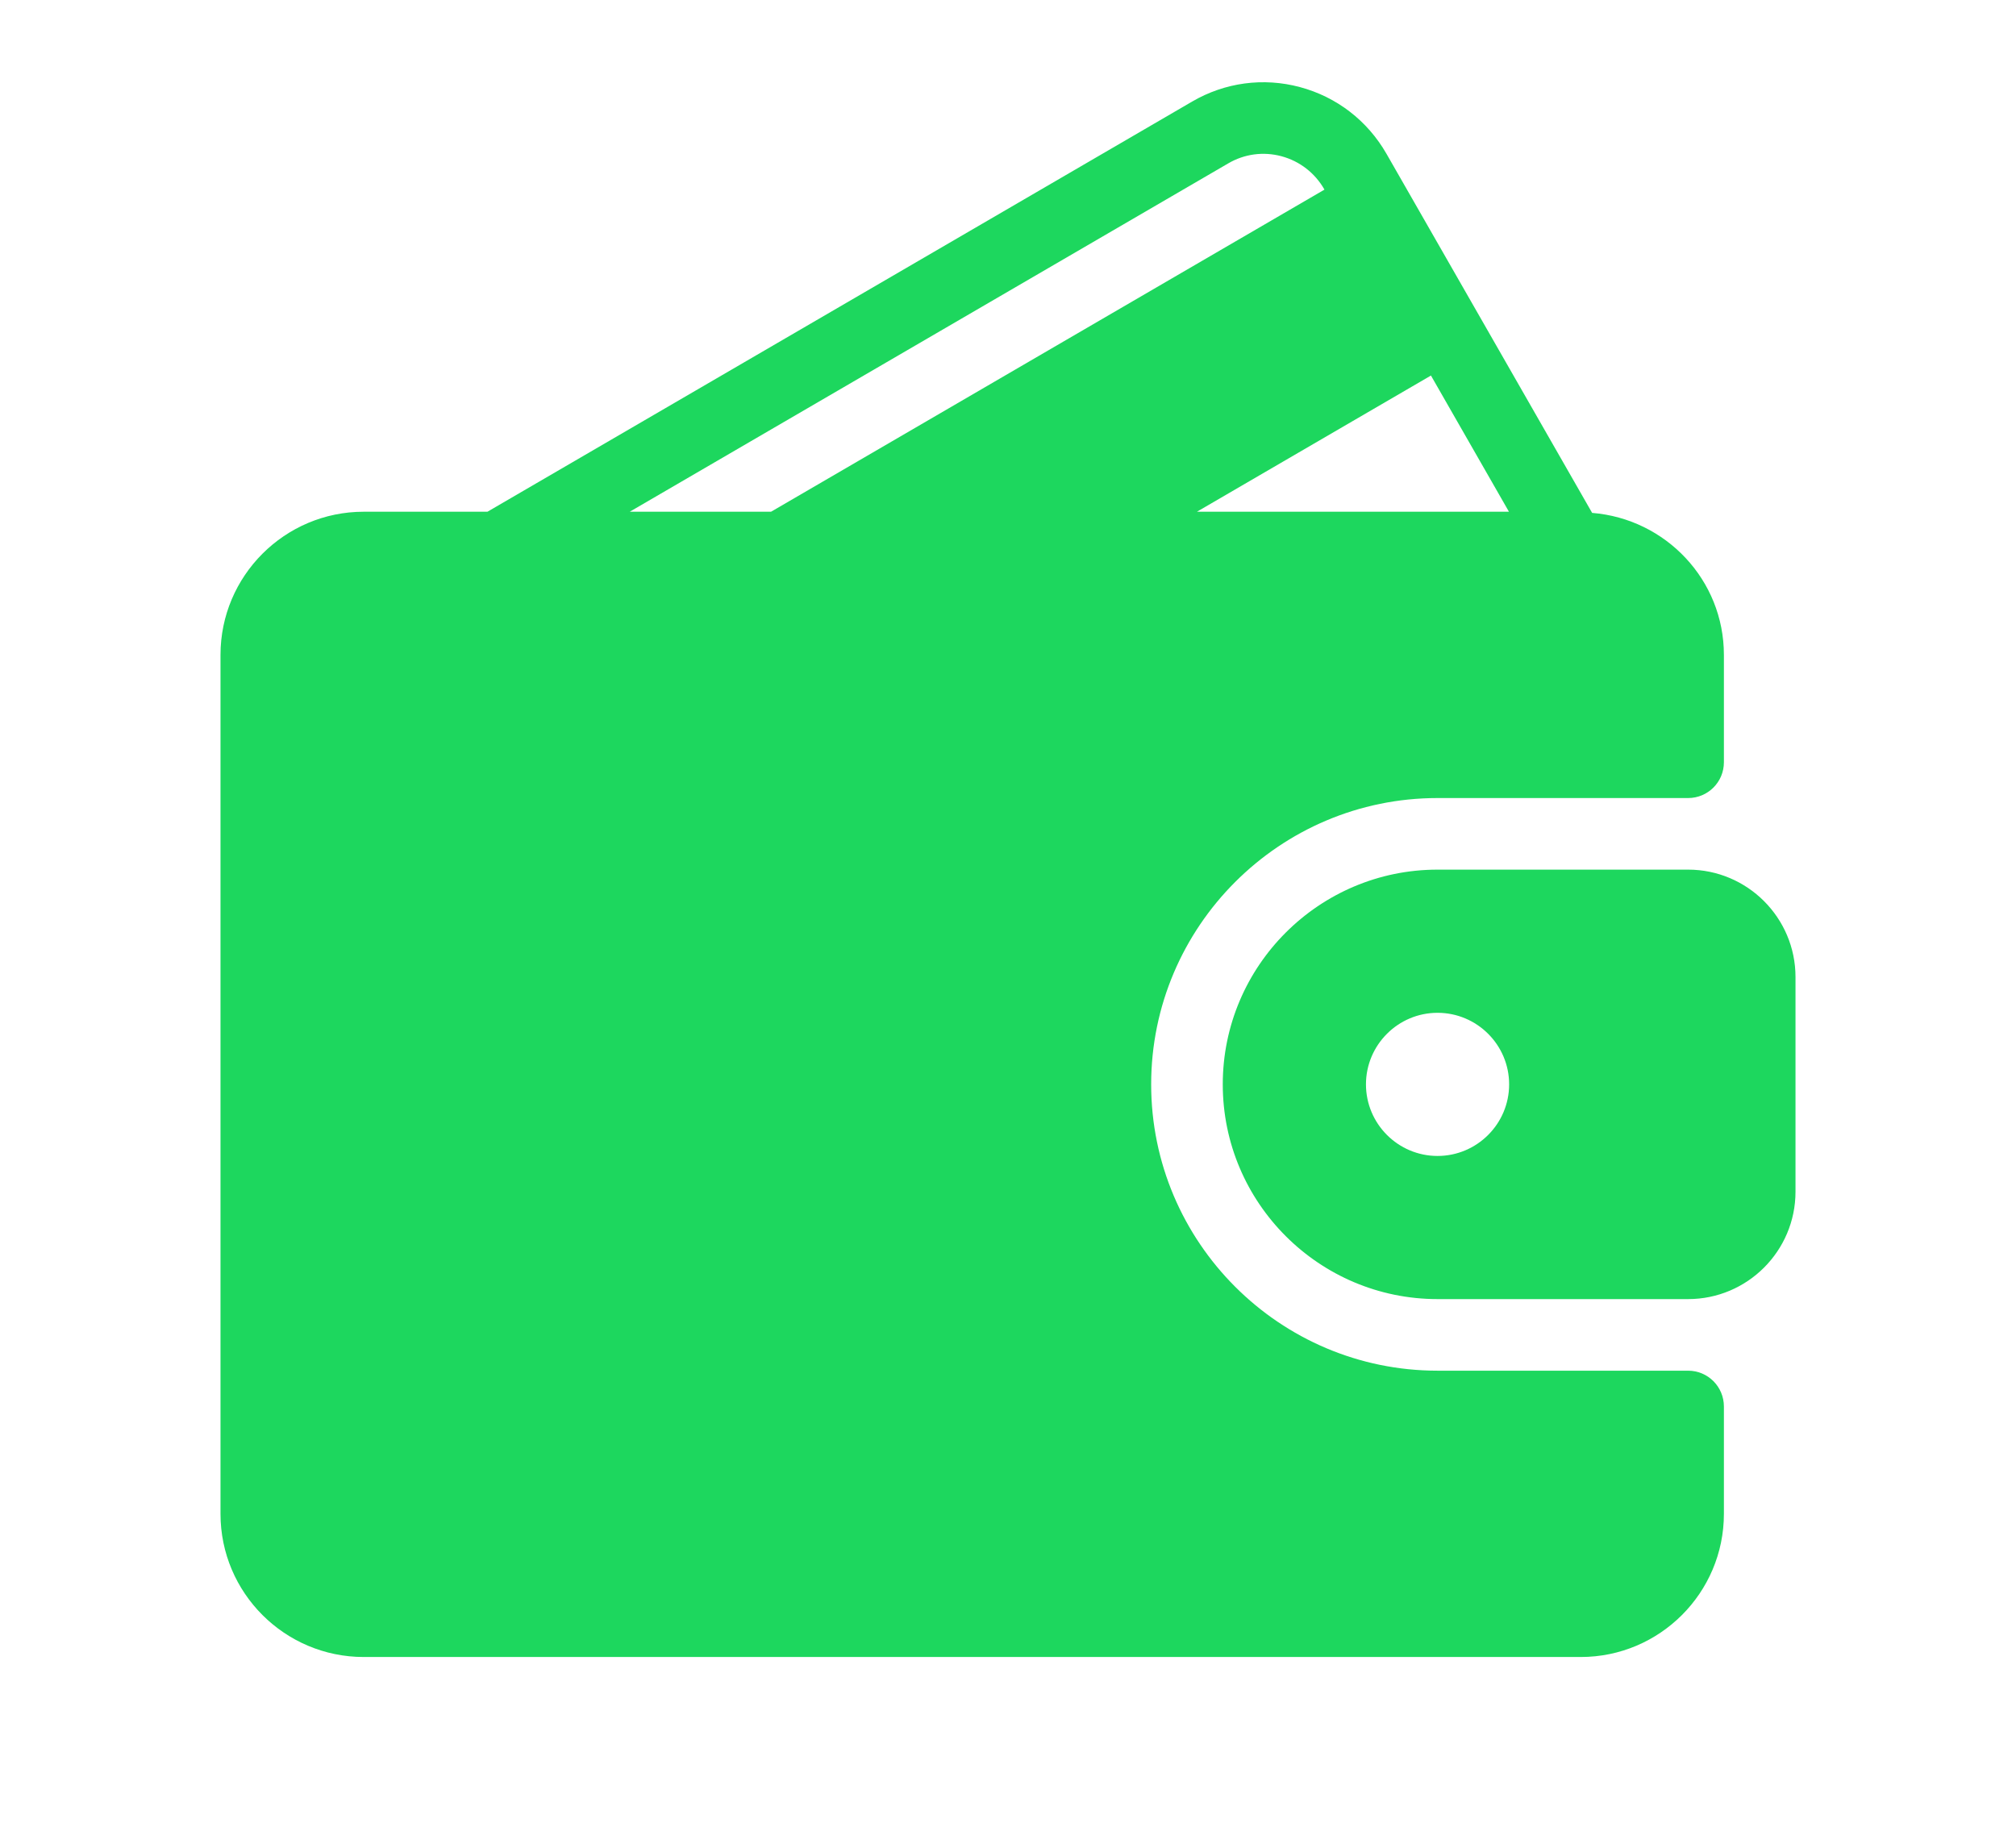
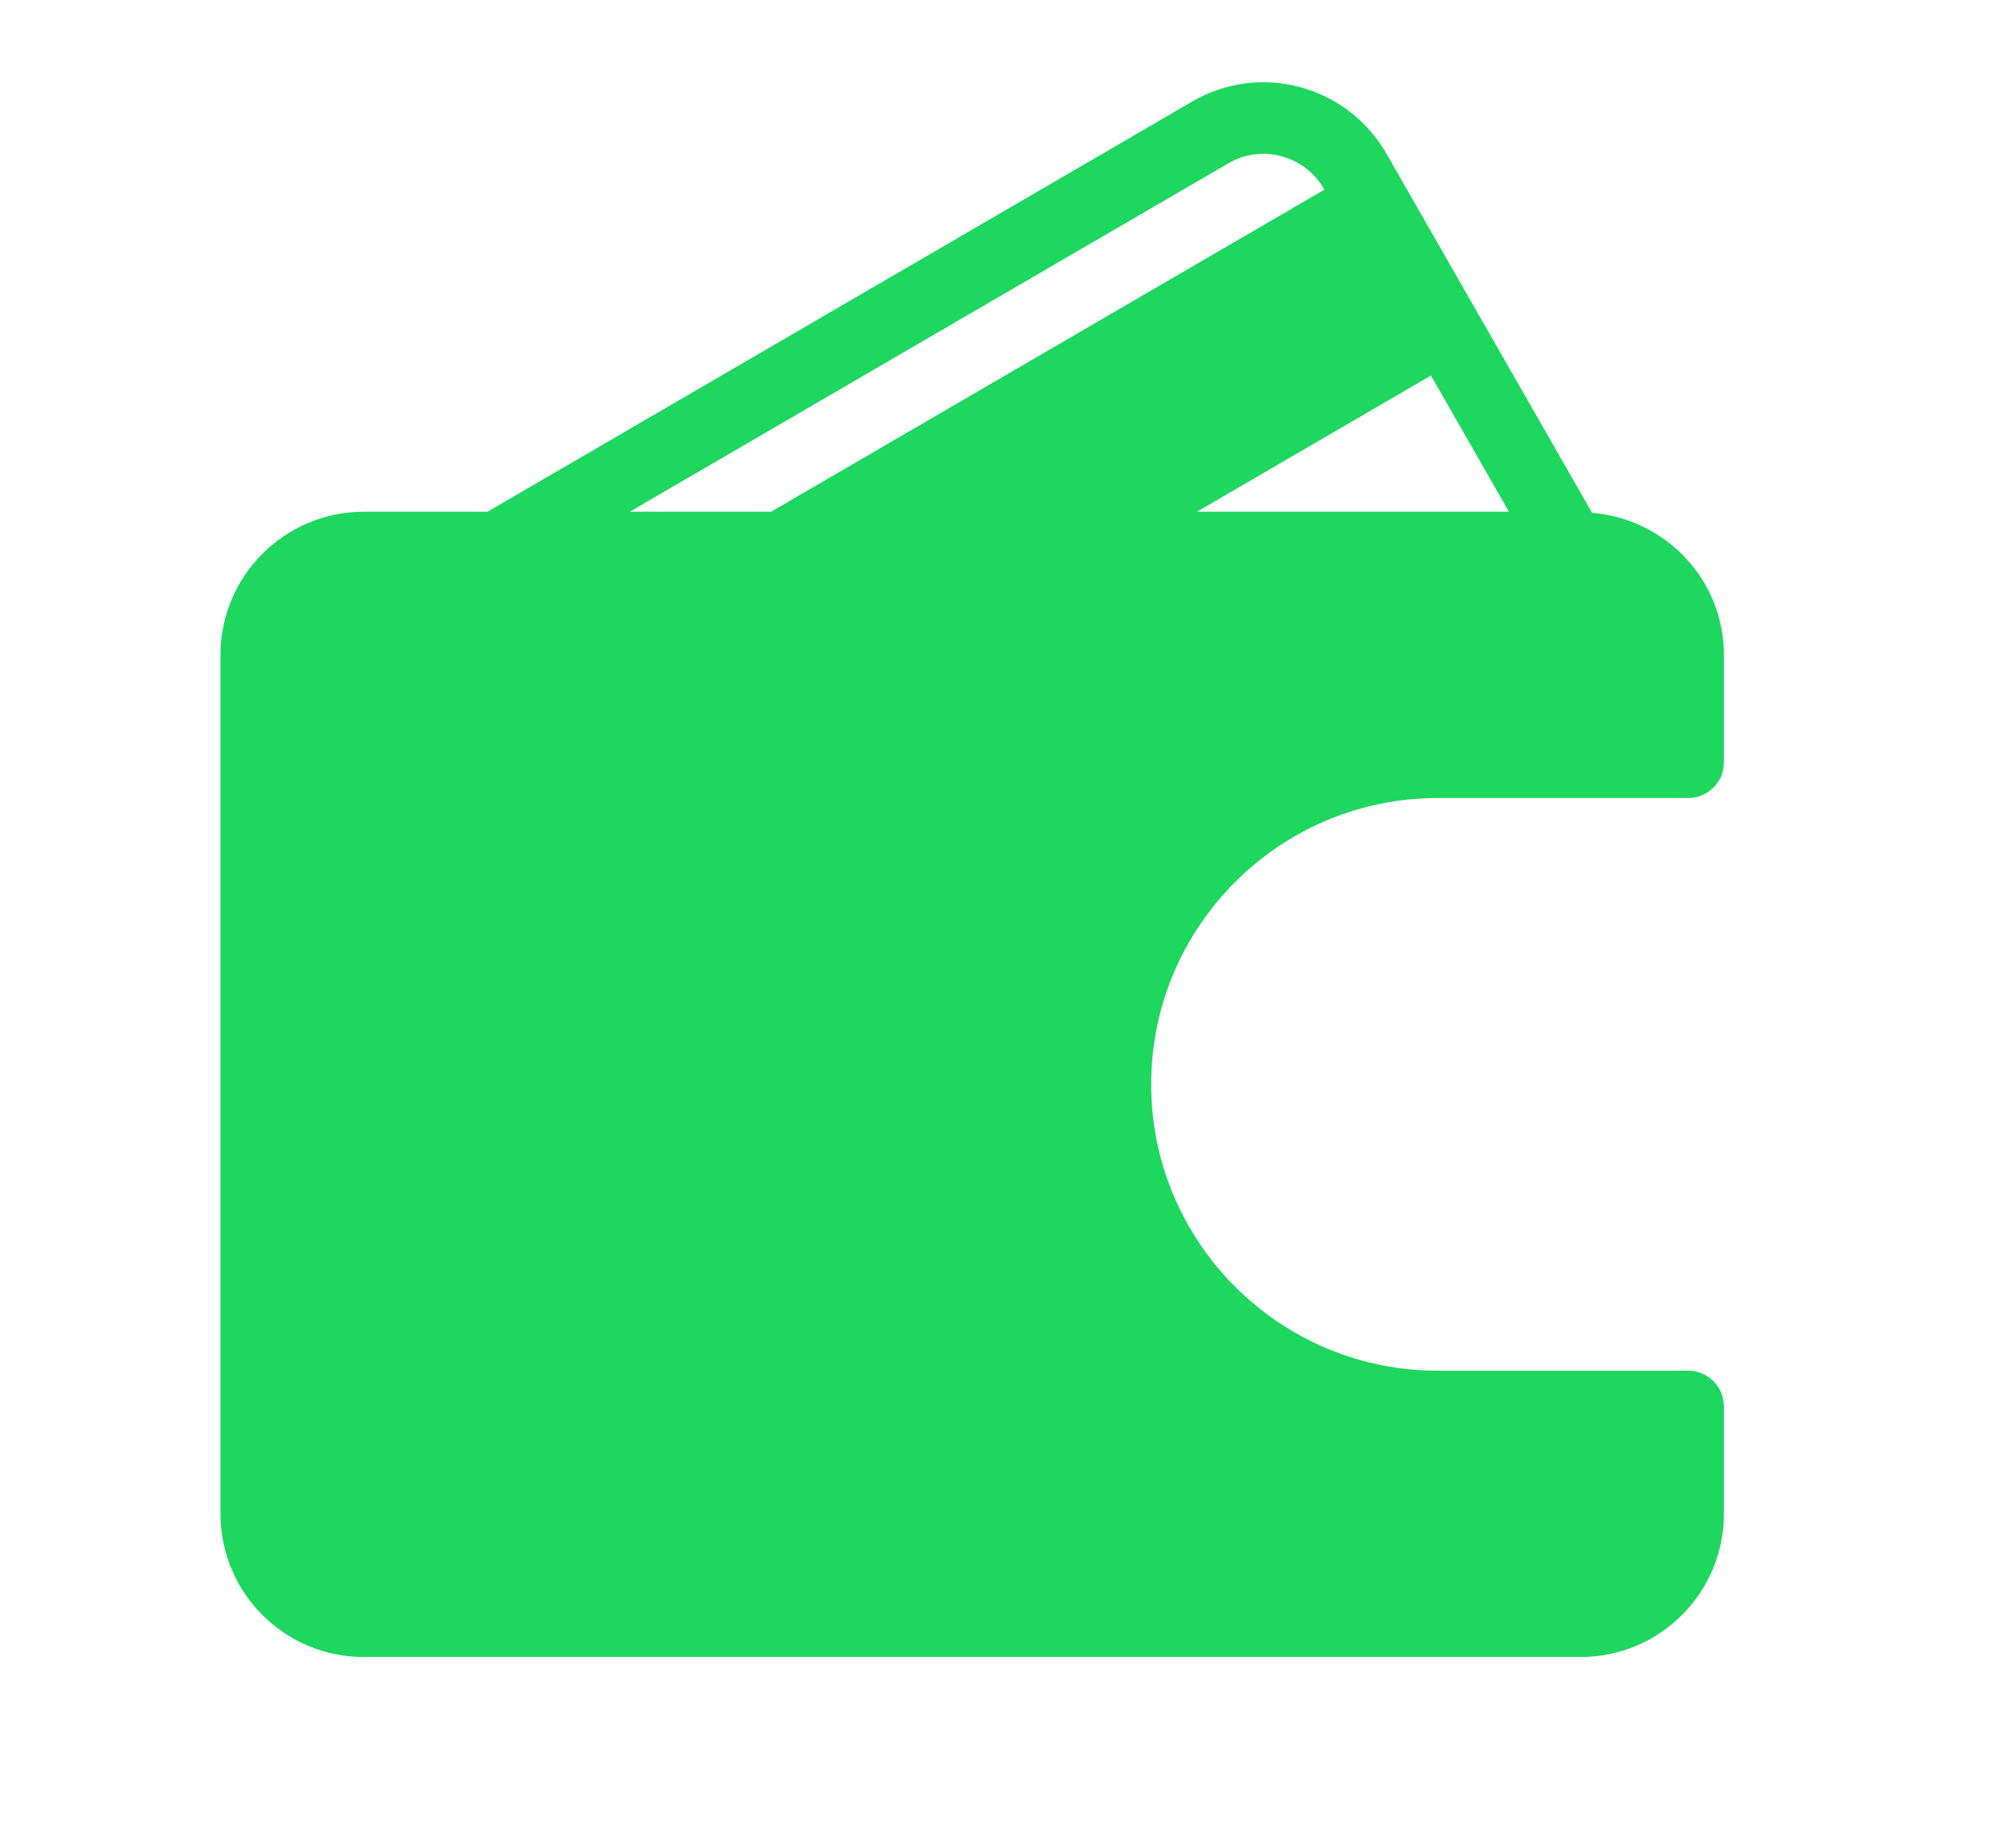
<svg xmlns="http://www.w3.org/2000/svg" width="64" height="58" viewBox="0 0 64 58" fill="none">
  <path d="M53.591 43.521H45.636C40.624 43.521 36.545 39.443 36.545 34.43C36.545 29.418 40.624 25.339 45.636 25.339H53.591C54.219 25.339 54.727 24.831 54.727 24.203V20.794C54.727 18.411 52.879 16.473 50.544 16.285L44.017 4.886C43.413 3.832 42.436 3.078 41.267 2.765C40.104 2.454 38.888 2.618 37.847 3.224L15.475 16.248H11.546C9.039 16.248 7 18.287 7 20.794V48.067C7 50.574 9.039 52.612 11.546 52.612H50.182C52.689 52.612 54.727 50.574 54.727 48.067V44.658C54.727 44.029 54.219 43.521 53.591 43.521ZM45.427 11.924L47.903 16.248H37.998L45.427 11.924ZM19.992 16.248L38.991 5.188C39.505 4.887 40.105 4.807 40.679 4.96C41.26 5.116 41.744 5.491 42.044 6.016L42.047 6.02L24.478 16.248H19.992Z" fill="#1DD75E" />
-   <path d="M53.591 27.612H45.636C41.877 27.612 38.818 30.67 38.818 34.43C38.818 38.19 41.877 41.248 45.636 41.248H53.591C55.471 41.248 57 39.719 57 37.839V31.021C57 29.141 55.471 27.612 53.591 27.612ZM45.636 36.703C44.384 36.703 43.364 35.683 43.364 34.43C43.364 33.177 44.384 32.158 45.636 32.158C46.889 32.158 47.909 33.177 47.909 34.43C47.909 35.683 46.889 36.703 45.636 36.703Z" fill="#1DD75E" />
</svg>